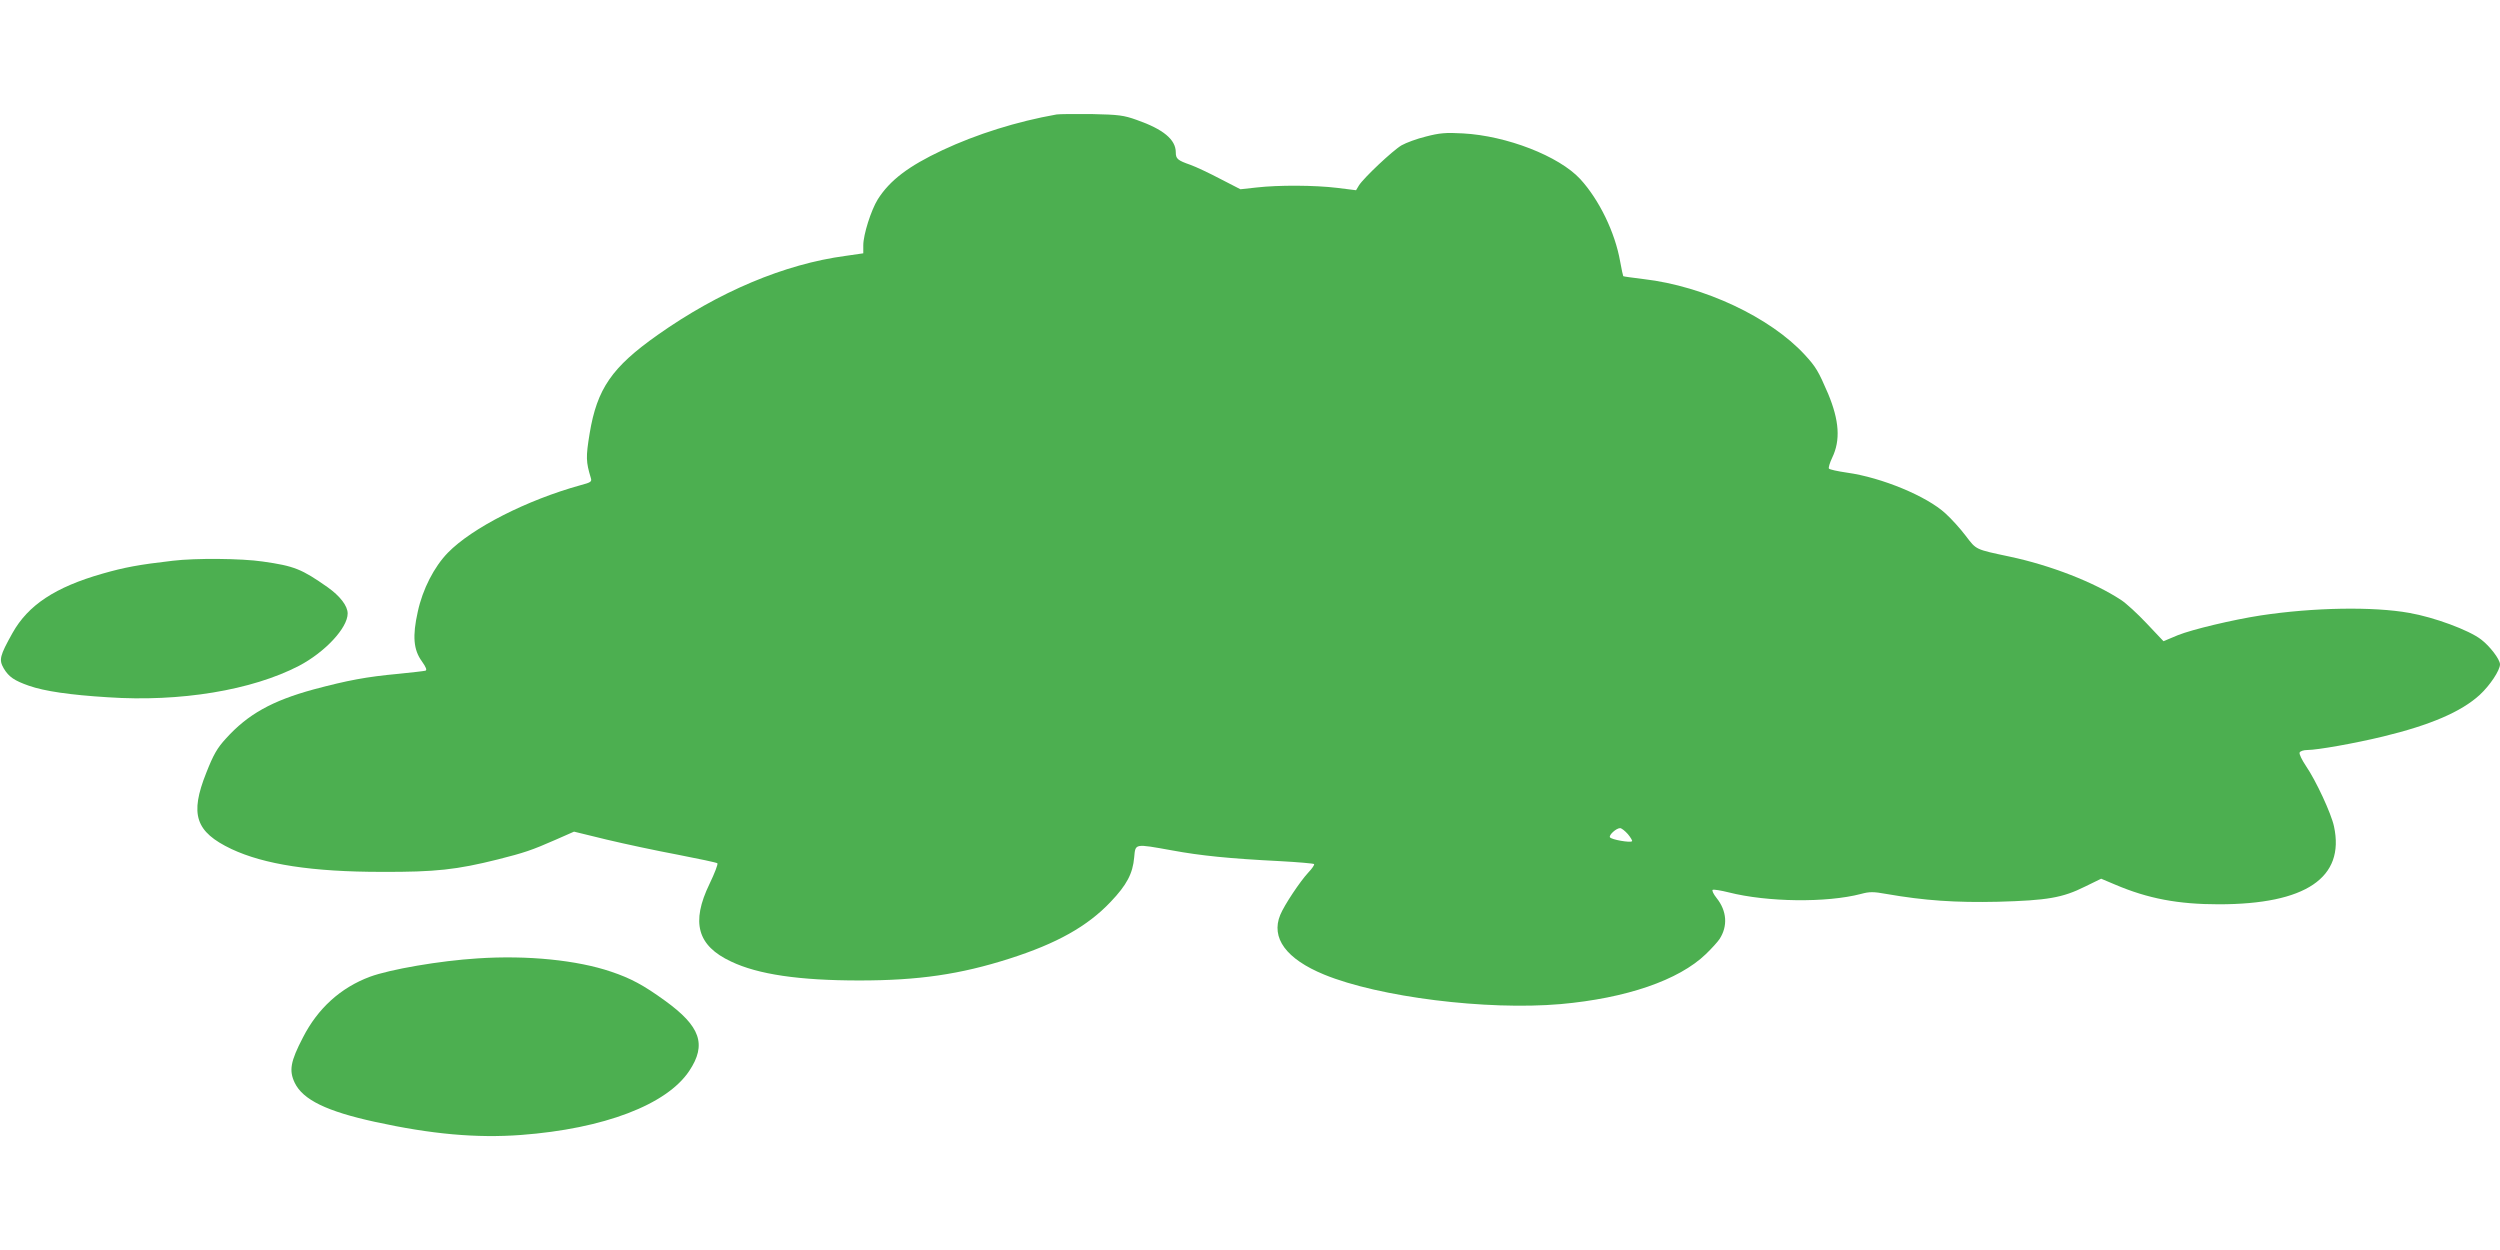
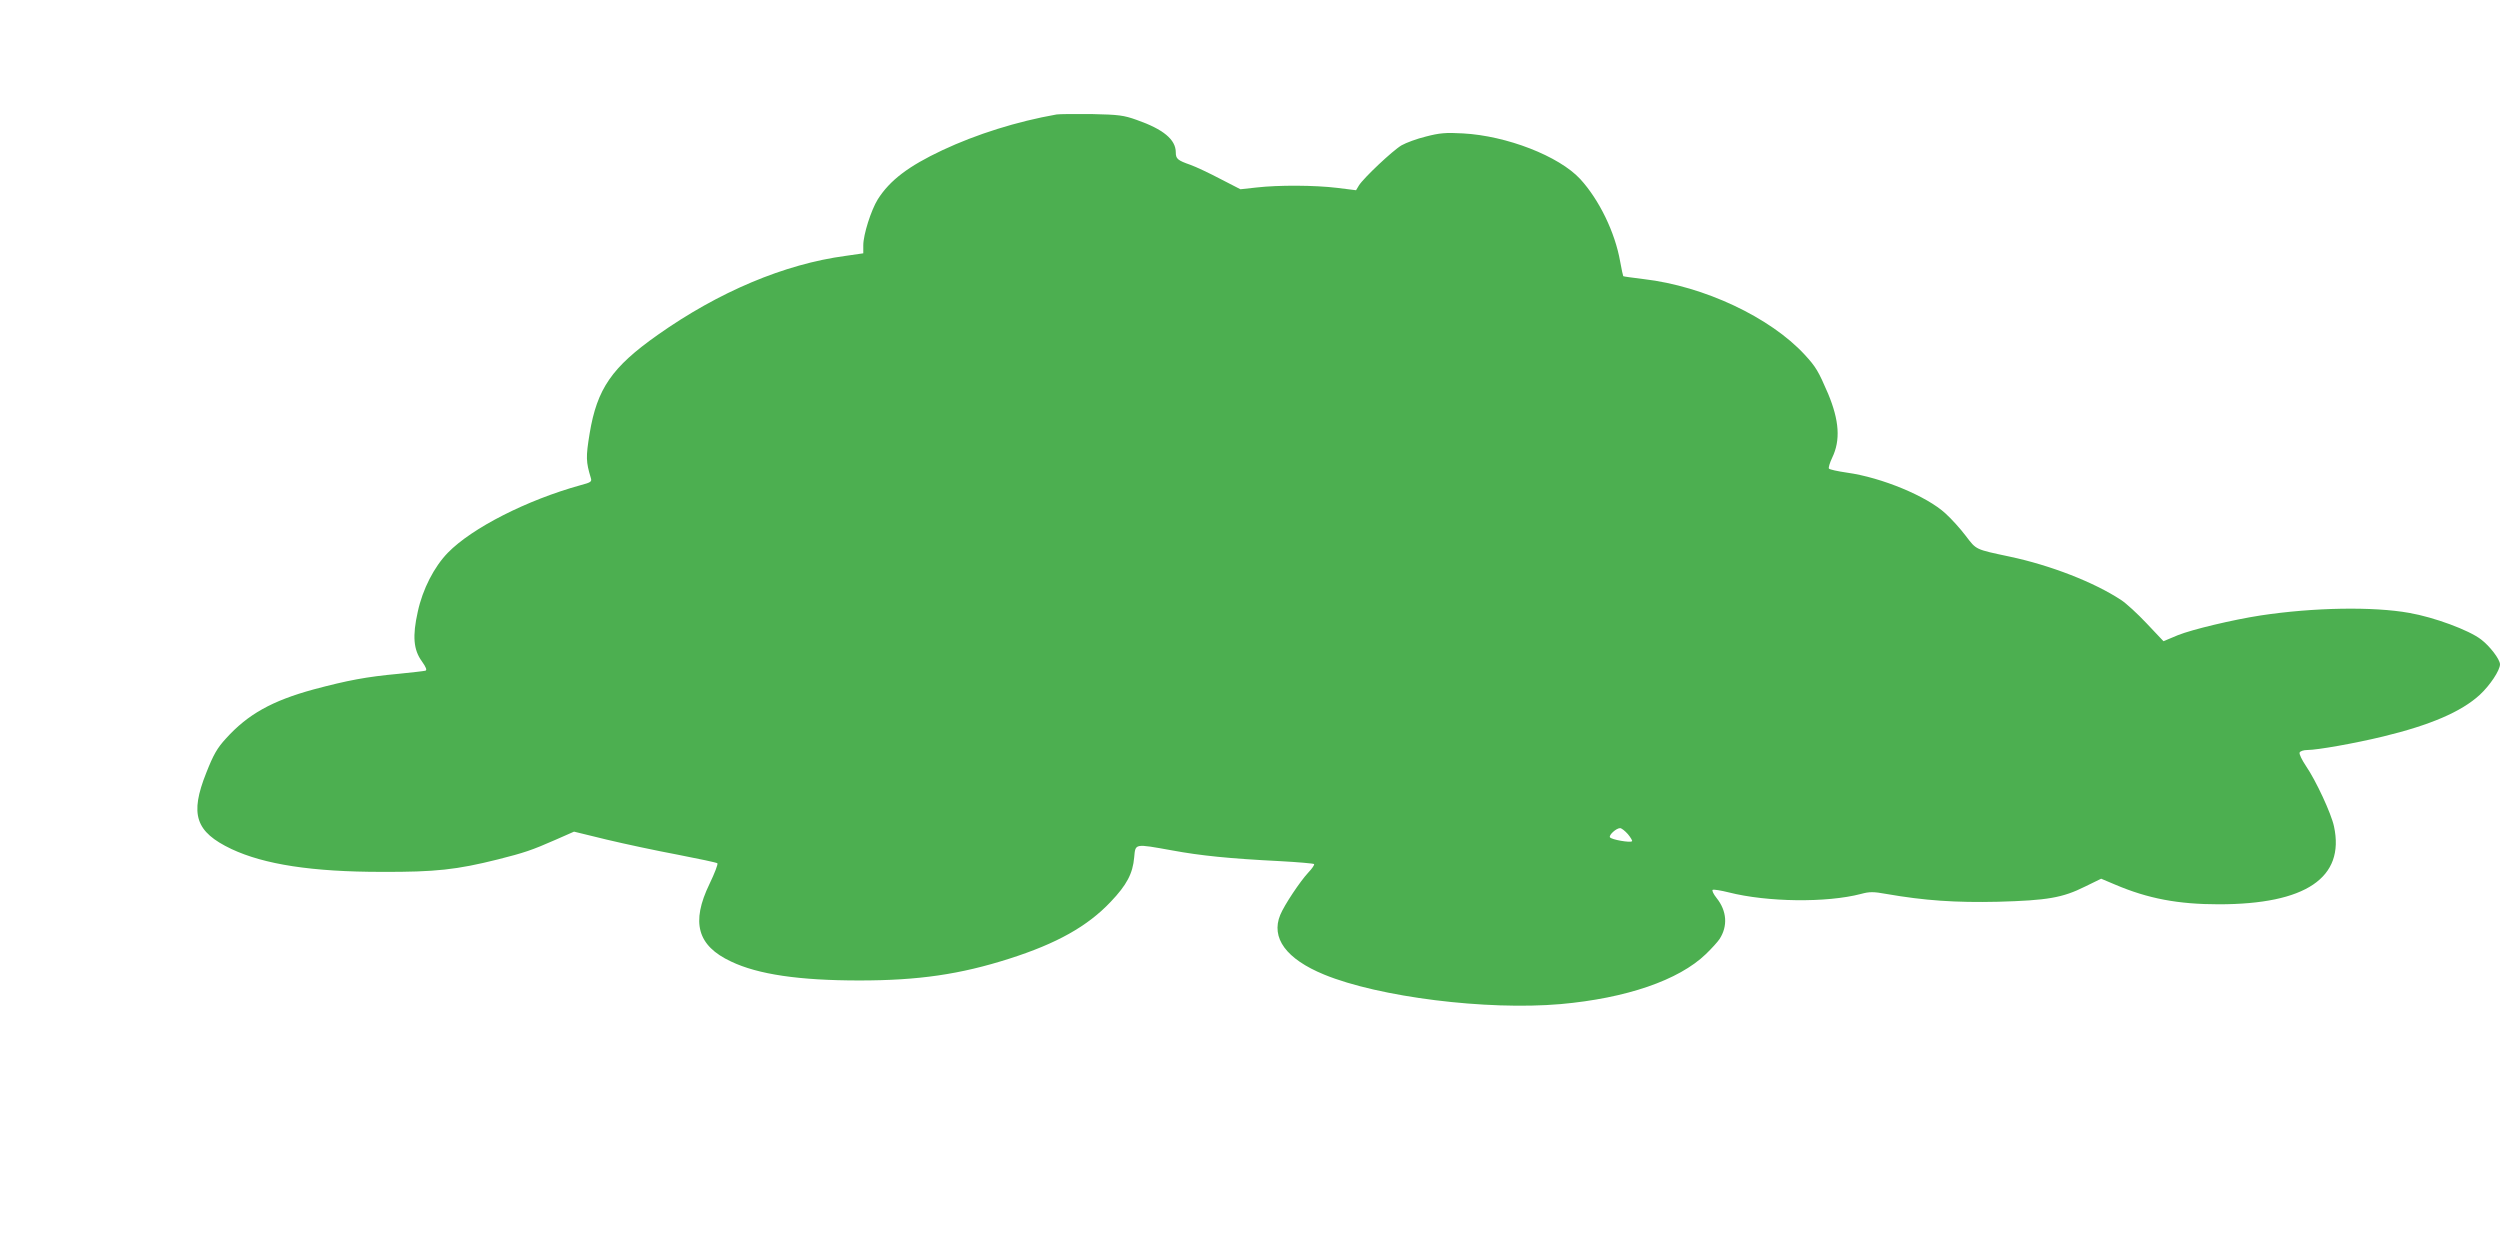
<svg xmlns="http://www.w3.org/2000/svg" version="1.0" width="1280pt" height="640pt" viewBox="0 0 1280 640" preserveAspectRatio="xMidYMid meet">
  <g transform="translate(0,640) scale(0.1,-0.1)" fill="#4caf50" stroke="none">
    <path d="M5410 5814 c-204 -36 -410 -101 -585 -183 -174 -82 -269 -154 -331 -252 -34 -55 -74 -180 -74 -235 l0 -41 -90 -13 c-314 -42 -650 -184 -963 -405 -234 -165 -310 -275 -348 -504 -20 -122 -19 -145 6 -228 6 -19 1 -23 -52 -37 -275 -76 -556 -219 -680 -346 -70 -72 -129 -186 -154 -302 -28 -125 -22 -195 21 -254 22 -31 27 -45 18 -48 -7 -2 -69 -9 -138 -16 -163 -15 -259 -33 -435 -80 -212 -58 -336 -127 -448 -251 -45 -49 -64 -82 -101 -176 -85 -213 -56 -302 129 -390 168 -79 413 -117 770 -117 275 -1 383 11 595 64 134 34 171 46 296 101 l93 41 168 -41 c92 -22 256 -57 363 -77 107 -21 199 -40 203 -44 4 -4 -14 -51 -40 -105 -96 -198 -63 -317 110 -398 138 -66 349 -97 657 -97 302 0 516 31 769 112 241 77 399 165 518 291 82 86 113 145 120 227 7 72 -1 71 194 36 146 -27 293 -42 552 -55 93 -5 172 -12 175 -15 3 -4 -10 -23 -30 -44 -41 -44 -122 -165 -143 -216 -49 -118 30 -226 225 -306 280 -115 831 -184 1210 -151 336 30 605 122 744 256 29 28 60 62 70 77 43 66 38 144 -15 210 -16 20 -25 39 -20 42 5 3 42 -3 82 -13 197 -50 501 -54 677 -8 44 12 64 12 130 0 195 -34 355 -45 572 -40 252 7 330 20 446 78 l82 40 71 -30 c169 -72 323 -101 531 -101 445 0 647 136 590 399 -14 66 -92 234 -144 310 -20 30 -35 60 -32 68 3 7 20 13 40 13 50 0 243 34 387 69 240 58 400 126 495 213 53 49 104 126 104 157 -1 26 -52 93 -97 127 -62 48 -241 114 -368 136 -184 33 -489 28 -760 -13 -143 -22 -352 -72 -424 -101 l-74 -31 -86 91 c-47 50 -106 104 -131 120 -138 91 -362 178 -570 222 -178 38 -170 34 -225 106 -27 36 -74 88 -104 115 -95 88 -326 184 -504 209 -48 7 -90 16 -93 21 -3 5 5 31 17 56 43 89 36 190 -21 327 -50 116 -62 137 -120 200 -176 191 -515 351 -824 387 -55 7 -103 13 -105 15 -1 1 -9 36 -16 76 -26 148 -107 315 -204 421 -109 118 -377 222 -601 234 -87 5 -120 2 -189 -16 -46 -11 -102 -32 -125 -45 -46 -27 -194 -167 -218 -205 l-15 -25 -96 12 c-115 14 -301 15 -414 2 l-82 -9 -103 53 c-57 30 -125 62 -153 72 -66 23 -75 31 -75 64 0 65 -63 118 -200 166 -67 24 -92 27 -230 30 -85 1 -166 0 -180 -2z m2925 -3685 c14 -17 24 -34 21 -36 -8 -9 -106 8 -113 20 -7 11 32 47 52 47 7 0 25 -14 40 -31z" />
-     <path d="M885 3529 c-175 -20 -248 -34 -360 -66 -242 -69 -381 -161 -461 -304 -66 -118 -70 -137 -45 -181 26 -44 55 -63 129 -89 80 -28 210 -47 404 -59 371 -25 738 36 979 161 133 70 249 194 249 268 0 39 -39 89 -102 134 -134 94 -171 109 -333 132 -107 16 -345 18 -460 4z" />
-     <path d="M2445 1493 c-193 -12 -448 -56 -551 -94 -150 -56 -267 -162 -343 -311 -64 -123 -72 -169 -42 -232 42 -87 164 -146 411 -200 288 -63 520 -84 748 -67 425 32 746 155 861 328 90 135 58 228 -125 360 -109 79 -174 114 -275 148 -174 59 -428 85 -684 68z" />
  </g>
</svg>